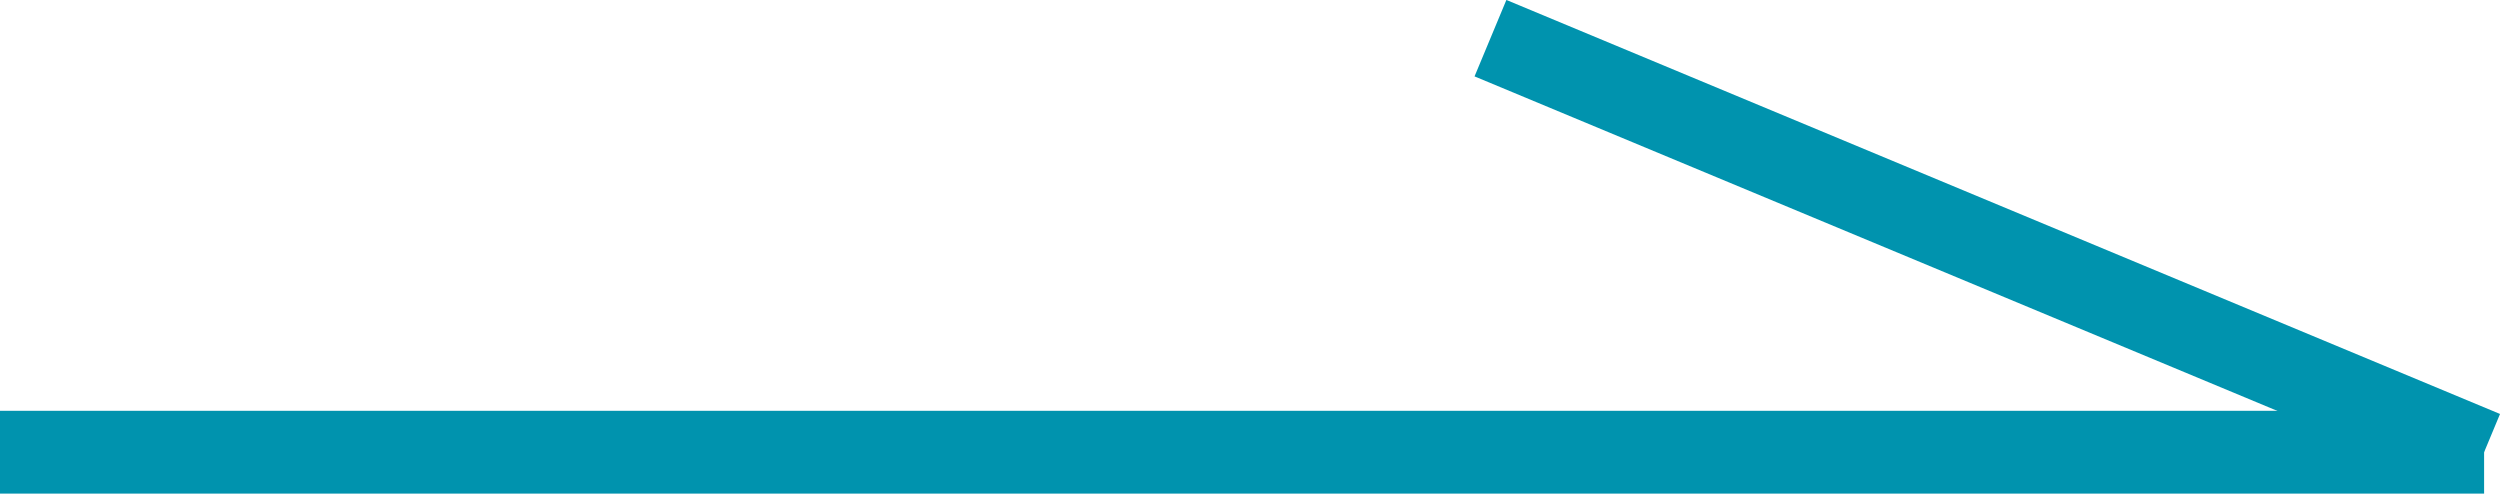
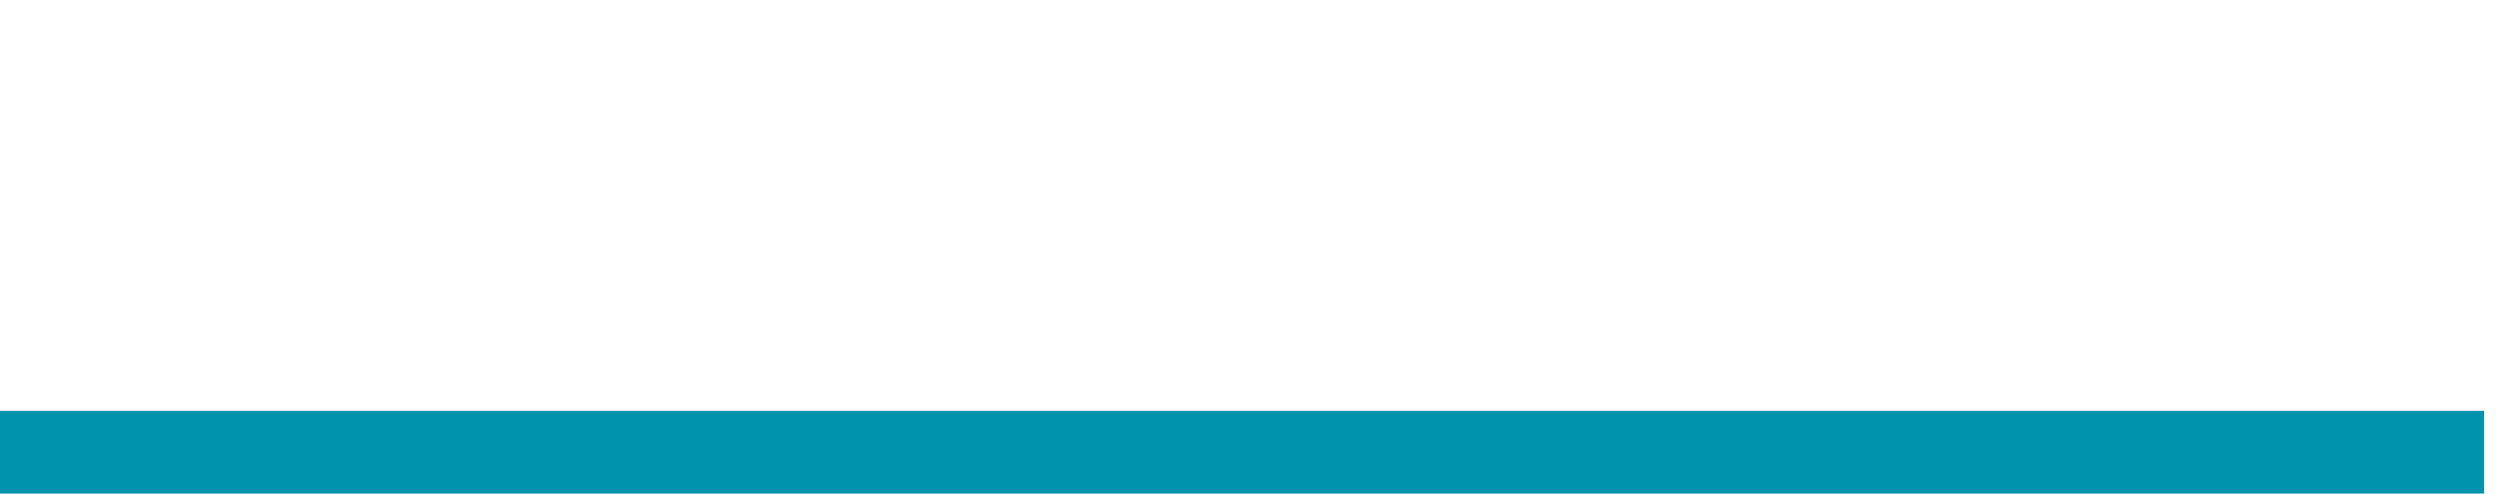
<svg xmlns="http://www.w3.org/2000/svg" width="30.192" height="5.961" viewBox="0 0 30.192 5.961">
  <g id="グループ_18472" data-name="グループ 18472" transform="translate(0 0.461)">
    <line id="線_2" data-name="線 2" x2="30" transform="translate(0 5)" fill="none" stroke="#0093AE" stroke-width="1" />
-     <line id="線_3" data-name="線 3" x2="12" y2="5" transform="translate(18)" fill="none" stroke="#0093AE" stroke-width="1" />
  </g>
</svg>